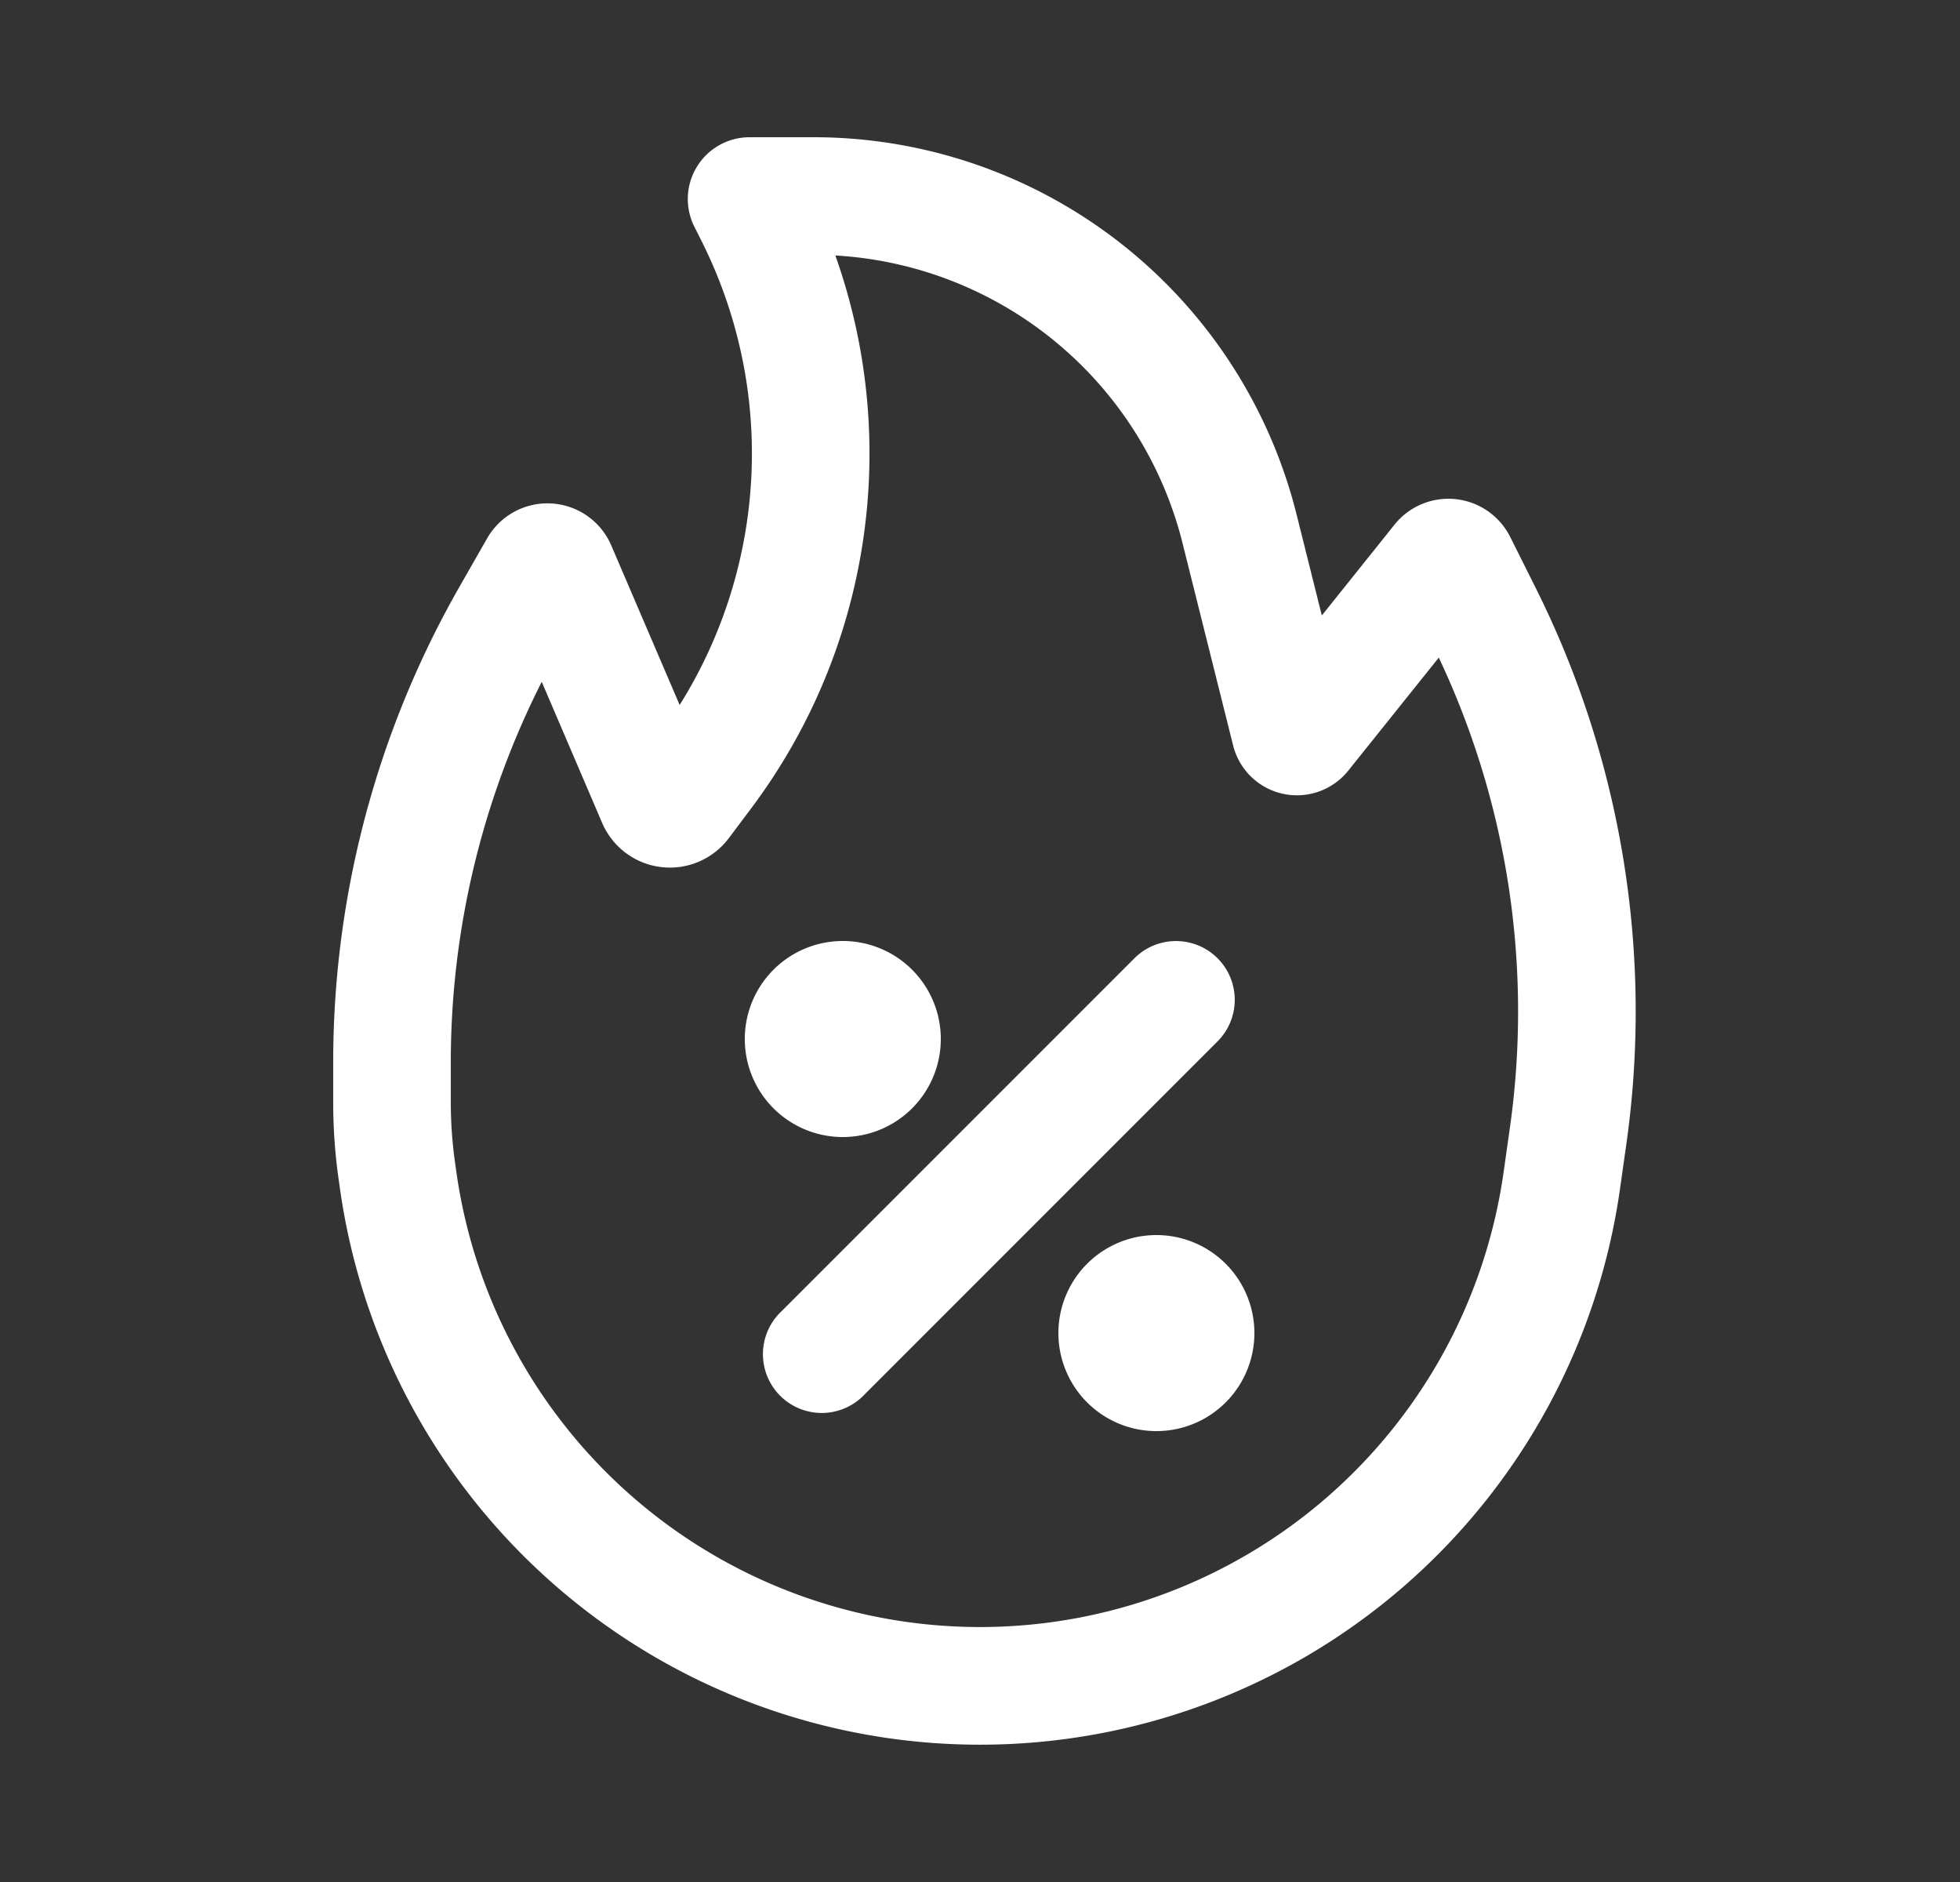
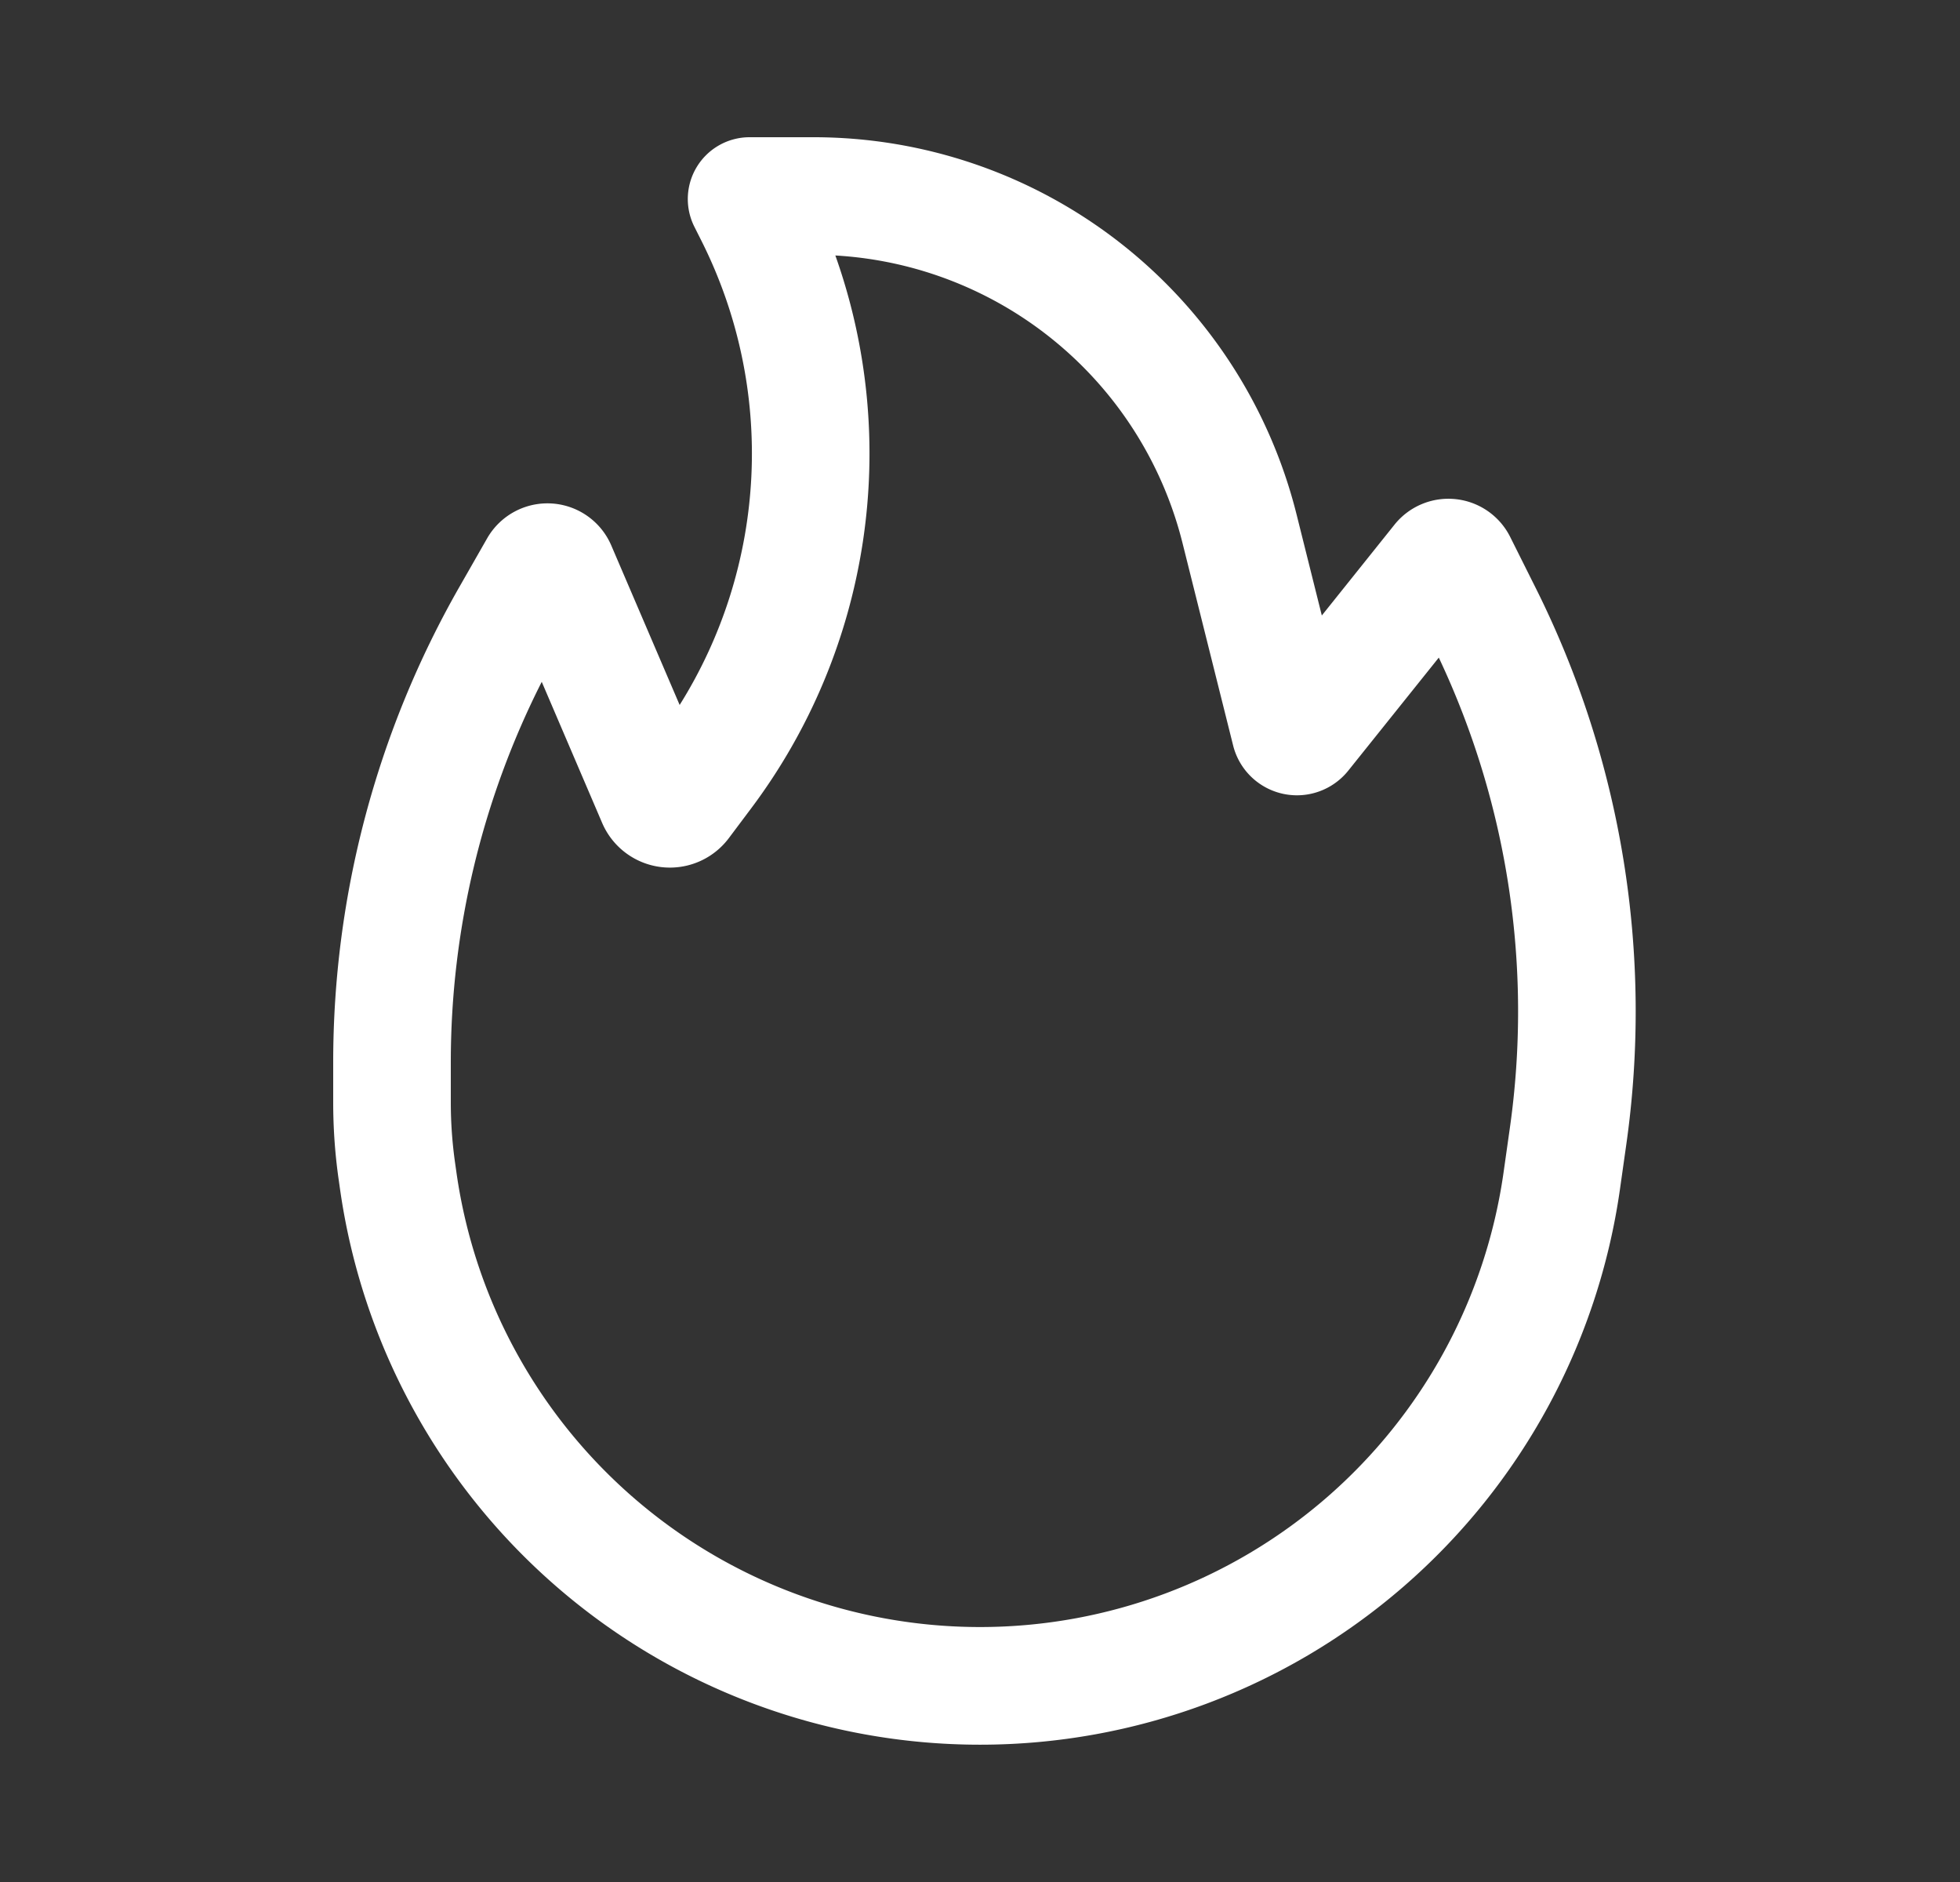
<svg xmlns="http://www.w3.org/2000/svg" fill="none" viewBox="0 0 25 24" id="4719627">
  <rect x="0" y="0" width="25" height="24" fill="#333333" stroke="none" />
-   <path fill="#ffffff" d="M9.5 13.25a1.25 1.25 0 1 1 2.5 0 1.25 1.25 0 0 1-2.5 0zm6.03-1.03a.75.75 0 0 1 0 1.06l-4.5 4.5a.75.75 0 1 1-1.06-1.06l4.5-4.5a.75.75 0 0 1 1.06 0zM13.5 17a1.25 1.25 0 1 1 2.5 0 1.25 1.25 0 0 1-2.5 0z" class="color292d32 svgShape" />
  <path fill="#ffffff" fill-rule="evenodd" d="M9.561 1.75a.788.788 0 0 0-.705 1.14l.097.193a6.038 6.038 0 0 1-.284 5.907l-.872-2.034a.886.886 0 0 0-1.584-.09l-.352.616a12.225 12.225 0 0 0-1.611 6.065v.51c0 .33.023.66.07.987l.018.127a8.245 8.245 0 0 0 16.324 0l.08-.565a12.069 12.069 0 0 0-1.152-7.104l-.327-.654a.881.881 0 0 0-1.477-.156l-.926 1.157-.322-1.288a6.351 6.351 0 0 0-6.162-4.811h-.815Zm.022 8.556a7.539 7.539 0 0 0 1.072-7.048 4.852 4.852 0 0 1 4.428 3.667l.646 2.583a.839.839 0 0 0 1.468.32l1.155-1.442a10.568 10.568 0 0 1 .905 6.008l-.08.565a6.745 6.745 0 0 1-13.354 0l-.018-.127a5.482 5.482 0 0 1-.055-.775v-.51c0-1.688.399-3.35 1.16-4.852l.77 1.798a.94.94 0 0 0 1.618.193l.285-.38Z" clip-rule="evenodd" class="color292d32 svgShape" />
</svg>